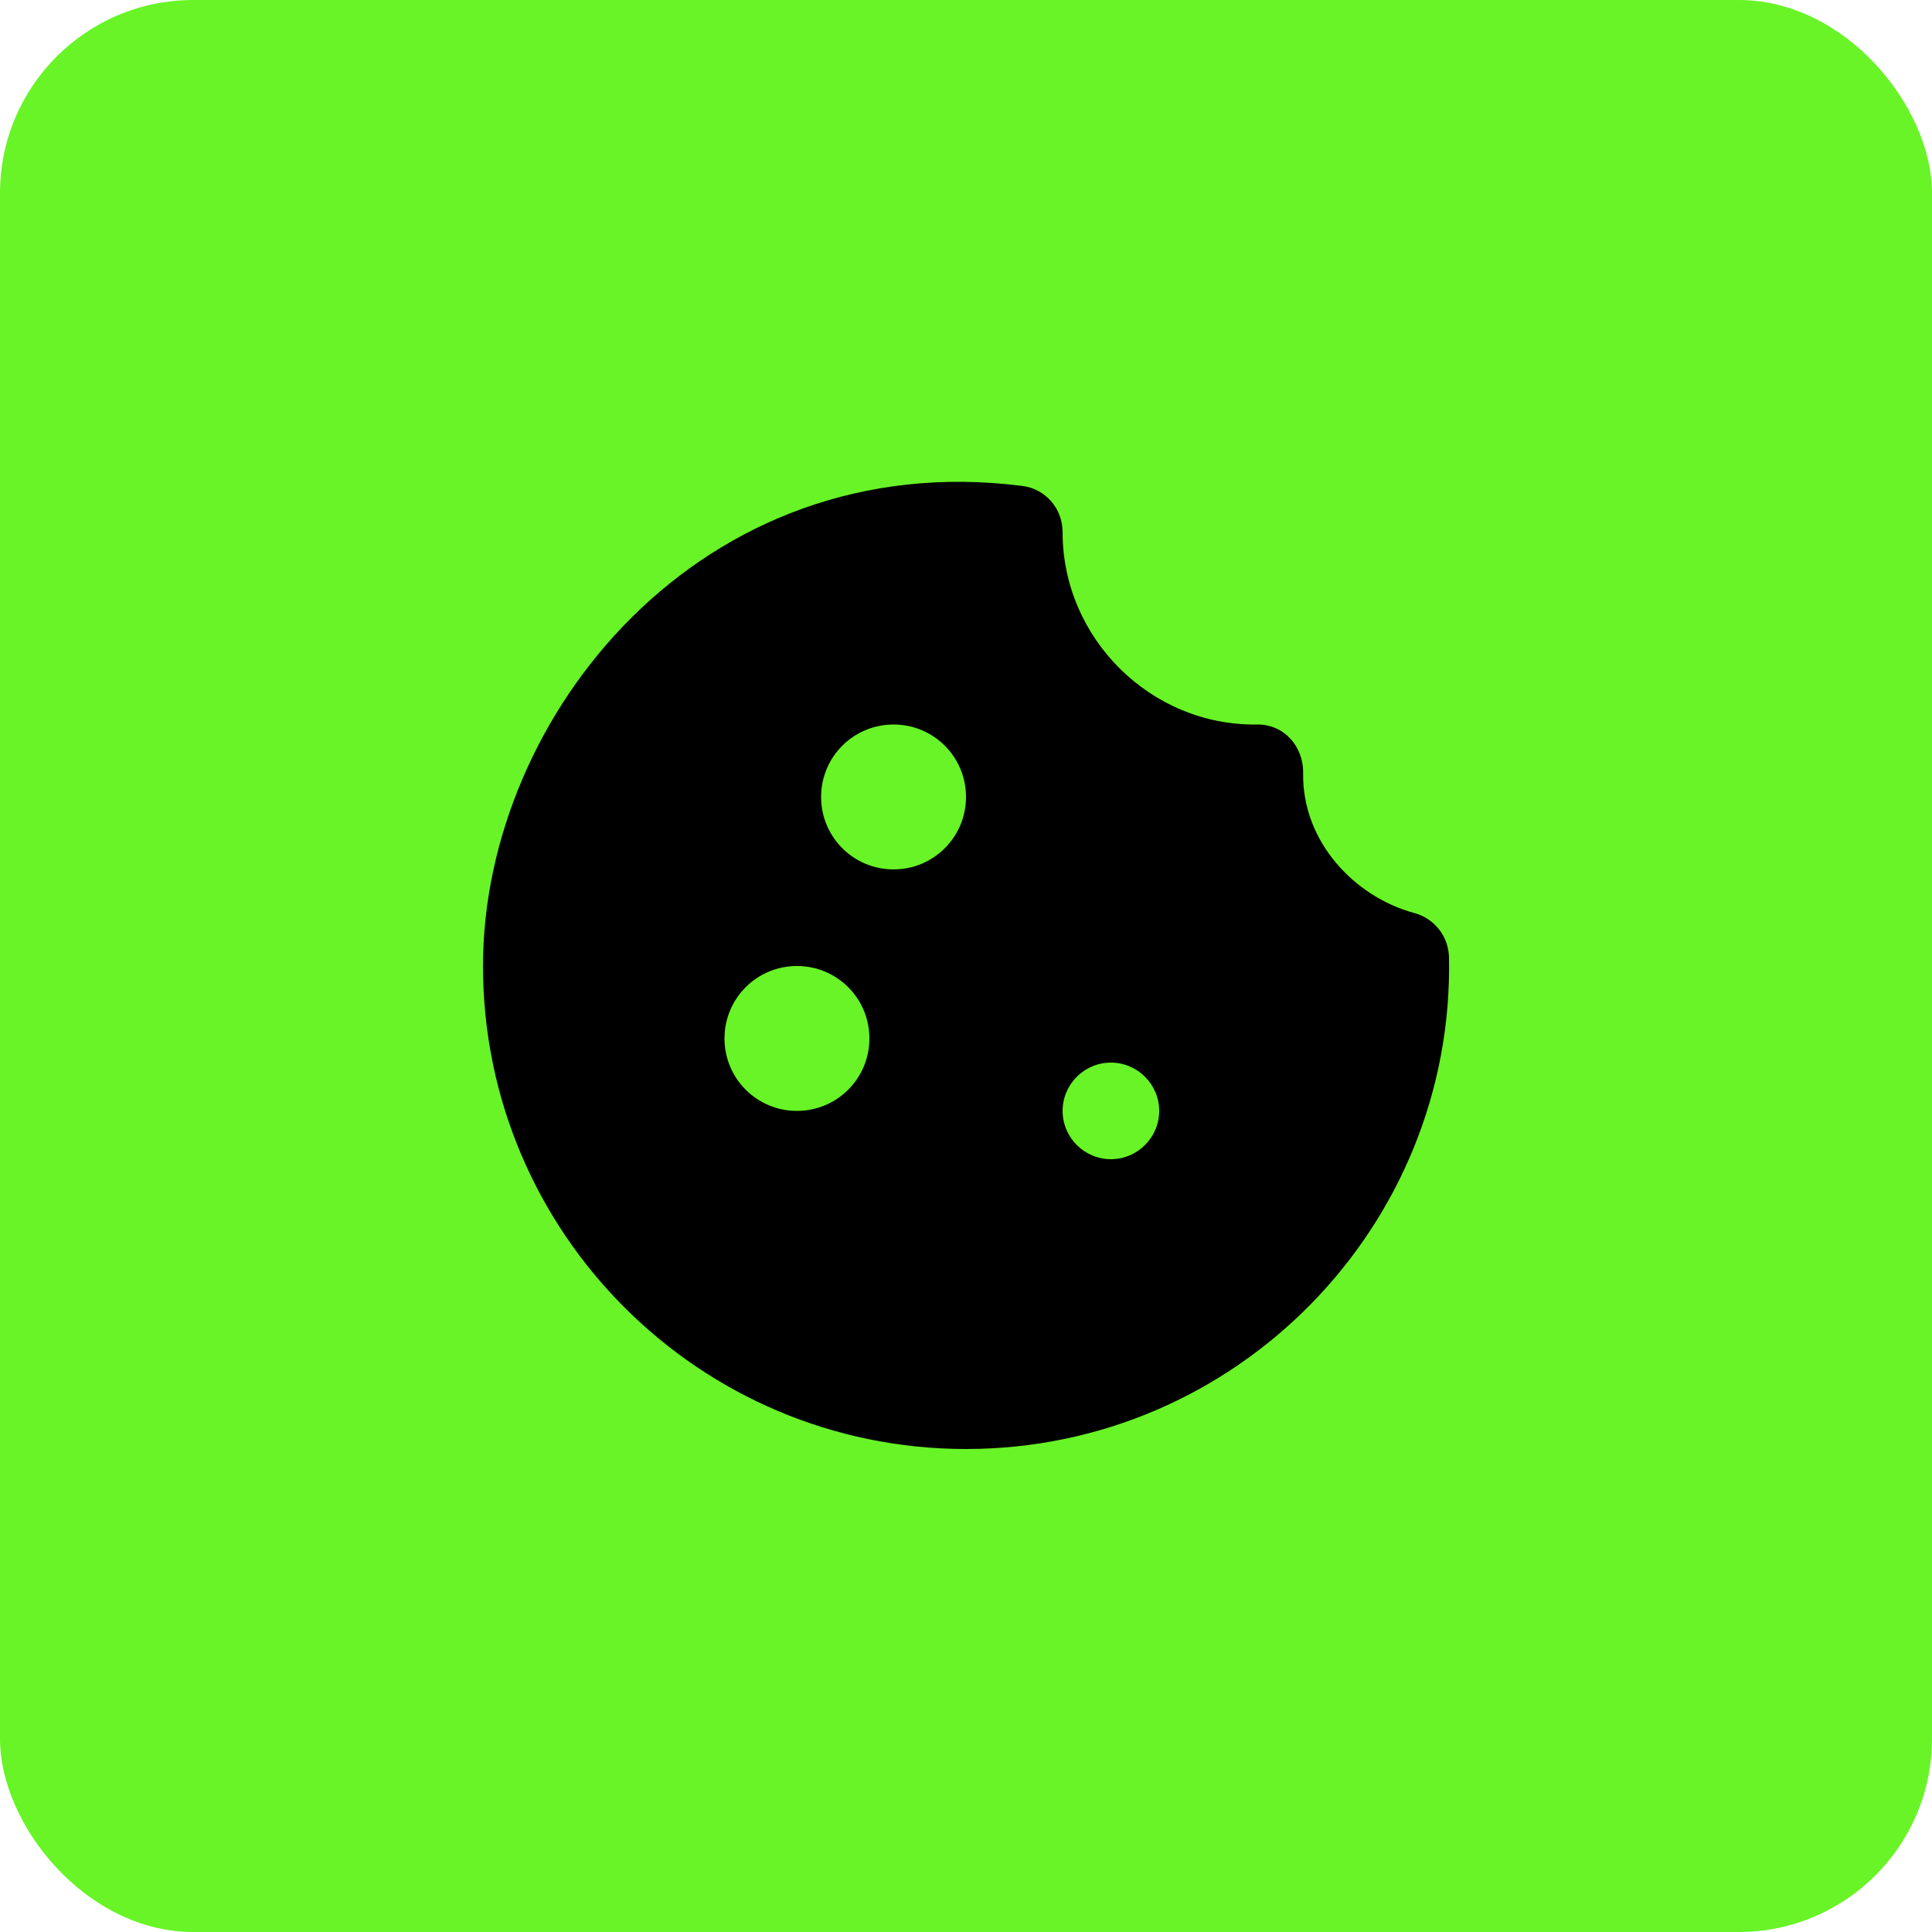
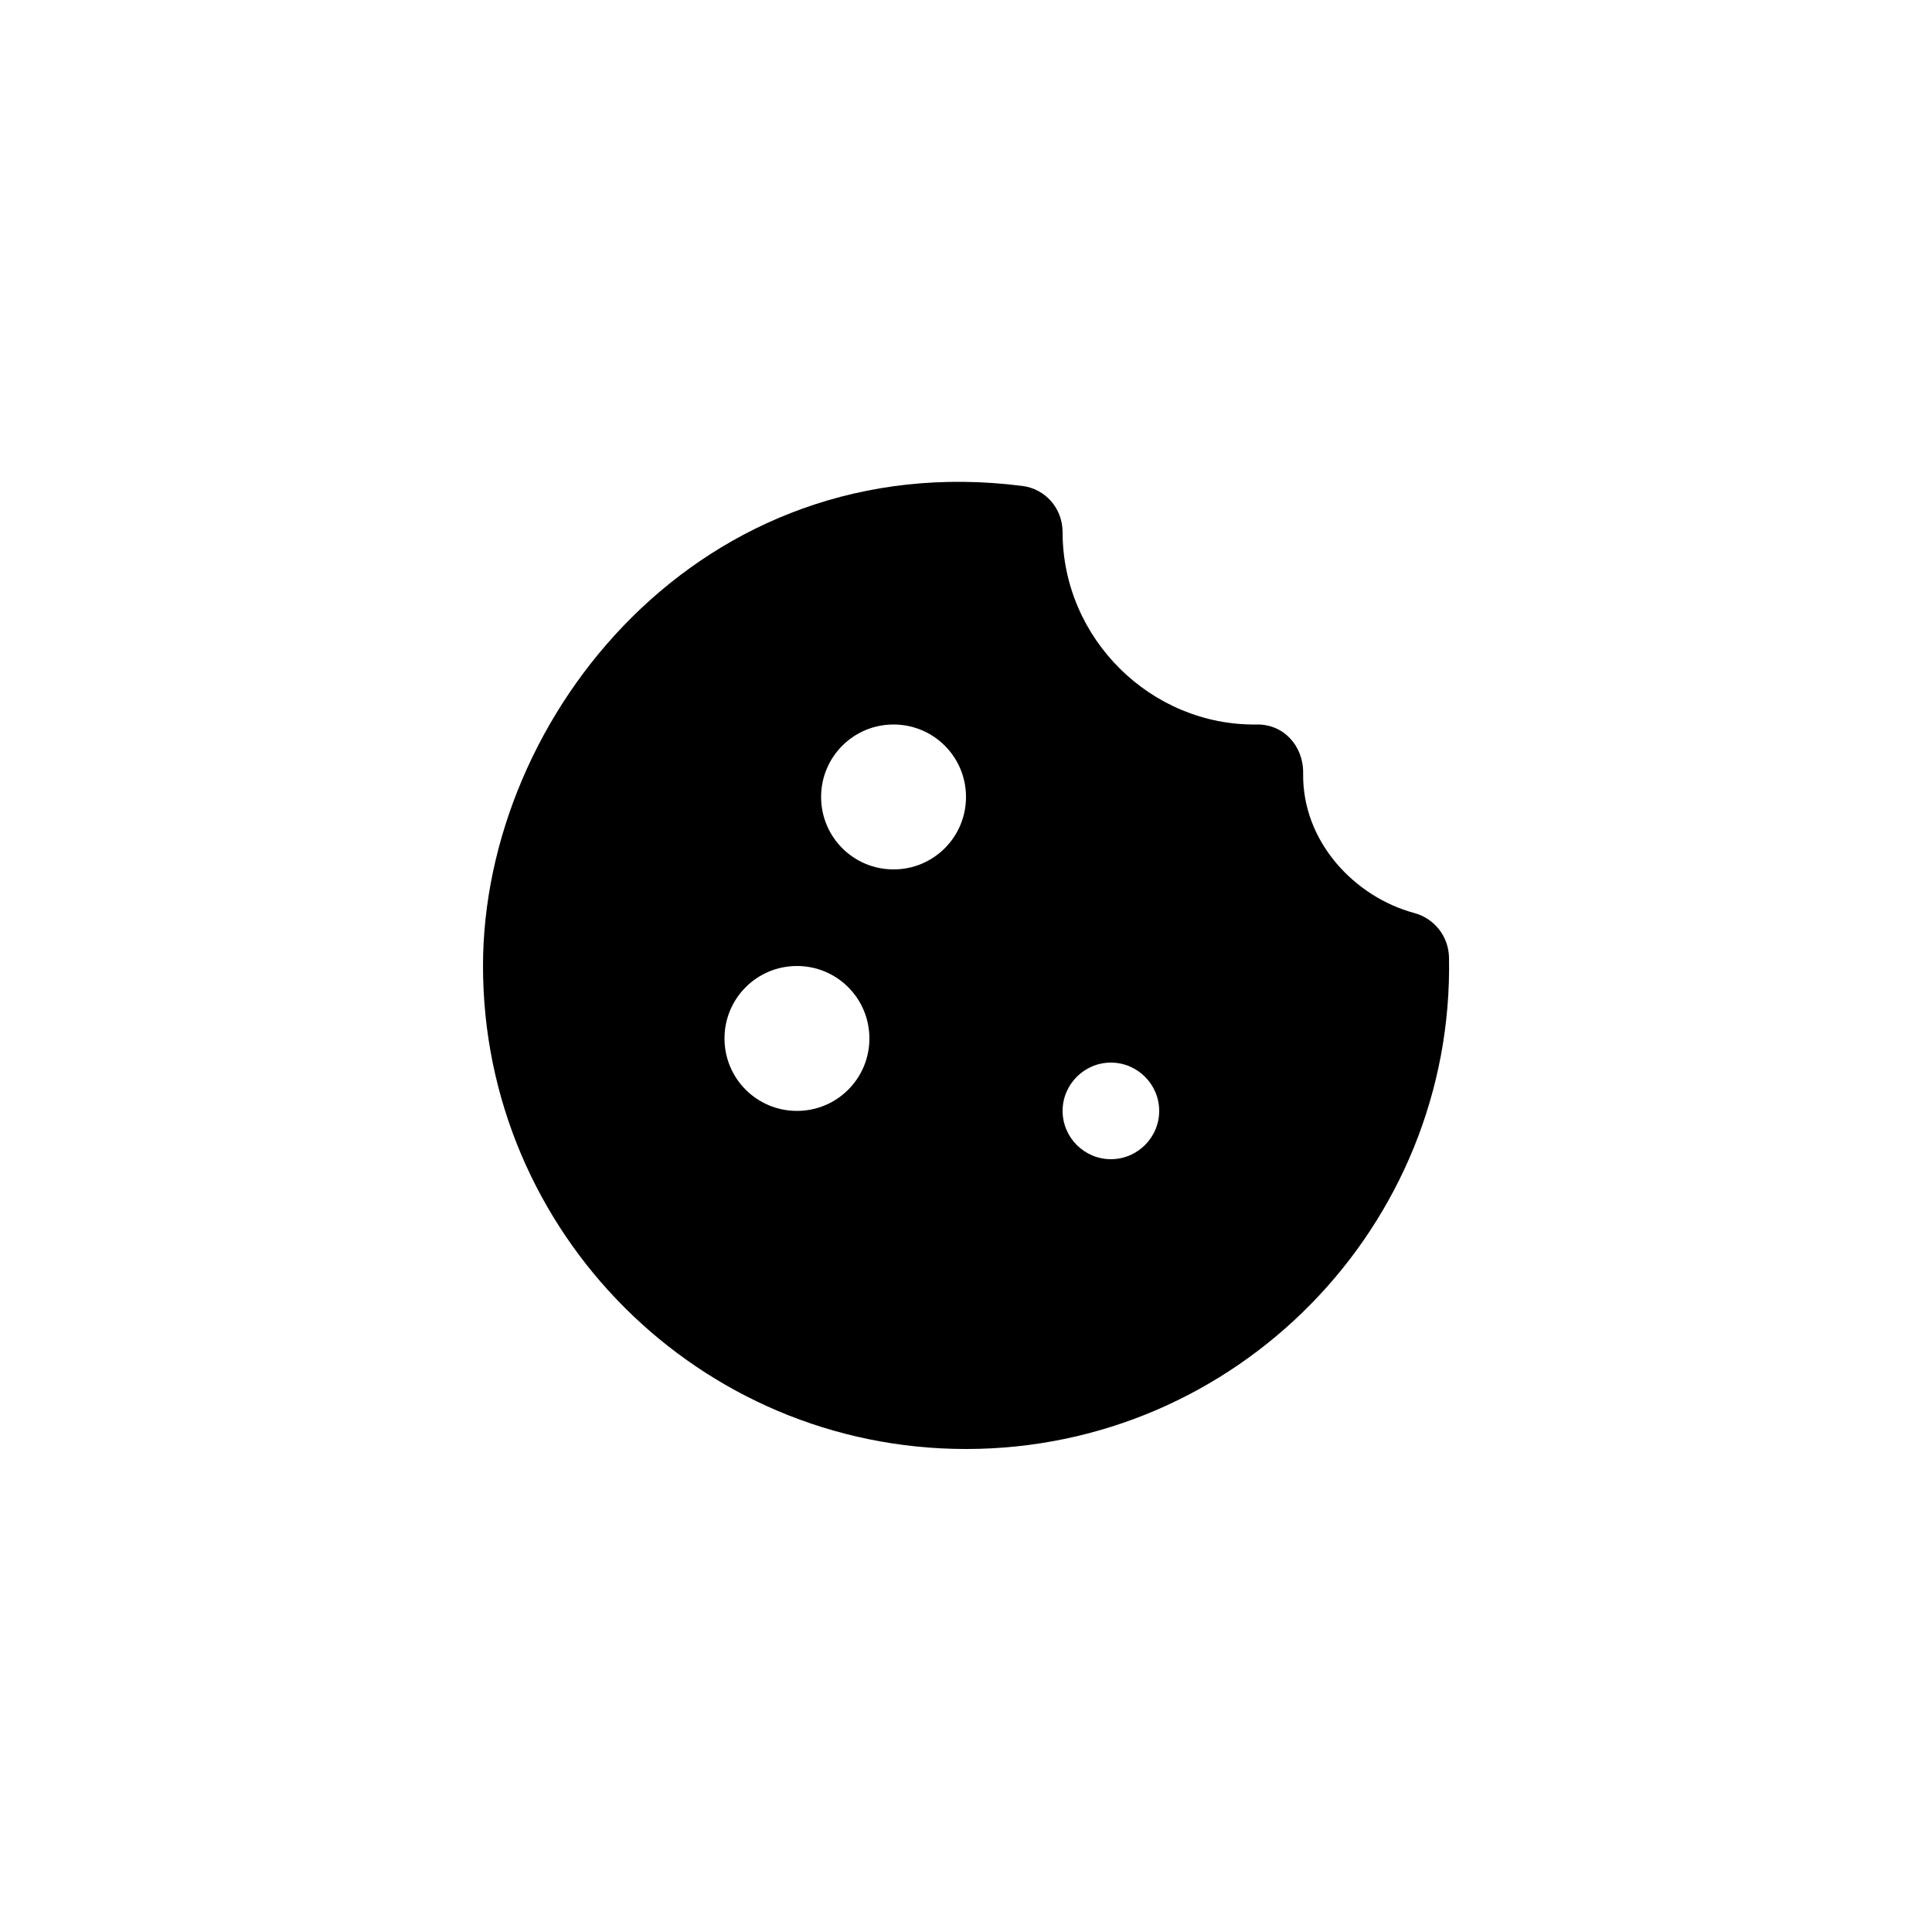
<svg xmlns="http://www.w3.org/2000/svg" width="40" height="40" viewBox="0 0 40 40" fill="none">
-   <rect width="40" height="40" rx="4" fill="#68F426" />
  <path d="M29.27 18.9C28.06 18.57 26.96 17.44 26.98 16.01C26.99 15.45 26.58 14.99 26.02 15C23.83 15.03 22 13.22 22 11.02C22 10.53 21.65 10.12 21.16 10.06C14.53 9.22 10 14.81 10 20C10 25.52 14.48 30 20 30C25.61 30 30.11 25.38 30 19.82C29.995 19.608 29.922 19.403 29.79 19.237C29.658 19.071 29.475 18.953 29.27 18.9ZM16.5 23C15.67 23 15 22.33 15 21.5C15 20.67 15.67 20 16.5 20C17.33 20 18 20.67 18 21.5C18 22.33 17.33 23 16.5 23ZM18.5 18C17.67 18 17 17.33 17 16.5C17 15.67 17.67 15 18.5 15C19.33 15 20 15.67 20 16.5C20 17.33 19.33 18 18.5 18ZM23 24C22.45 24 22 23.55 22 23C22 22.45 22.45 22 23 22C23.55 22 24 22.45 24 23C24 23.55 23.55 24 23 24Z" fill="black" />
</svg>